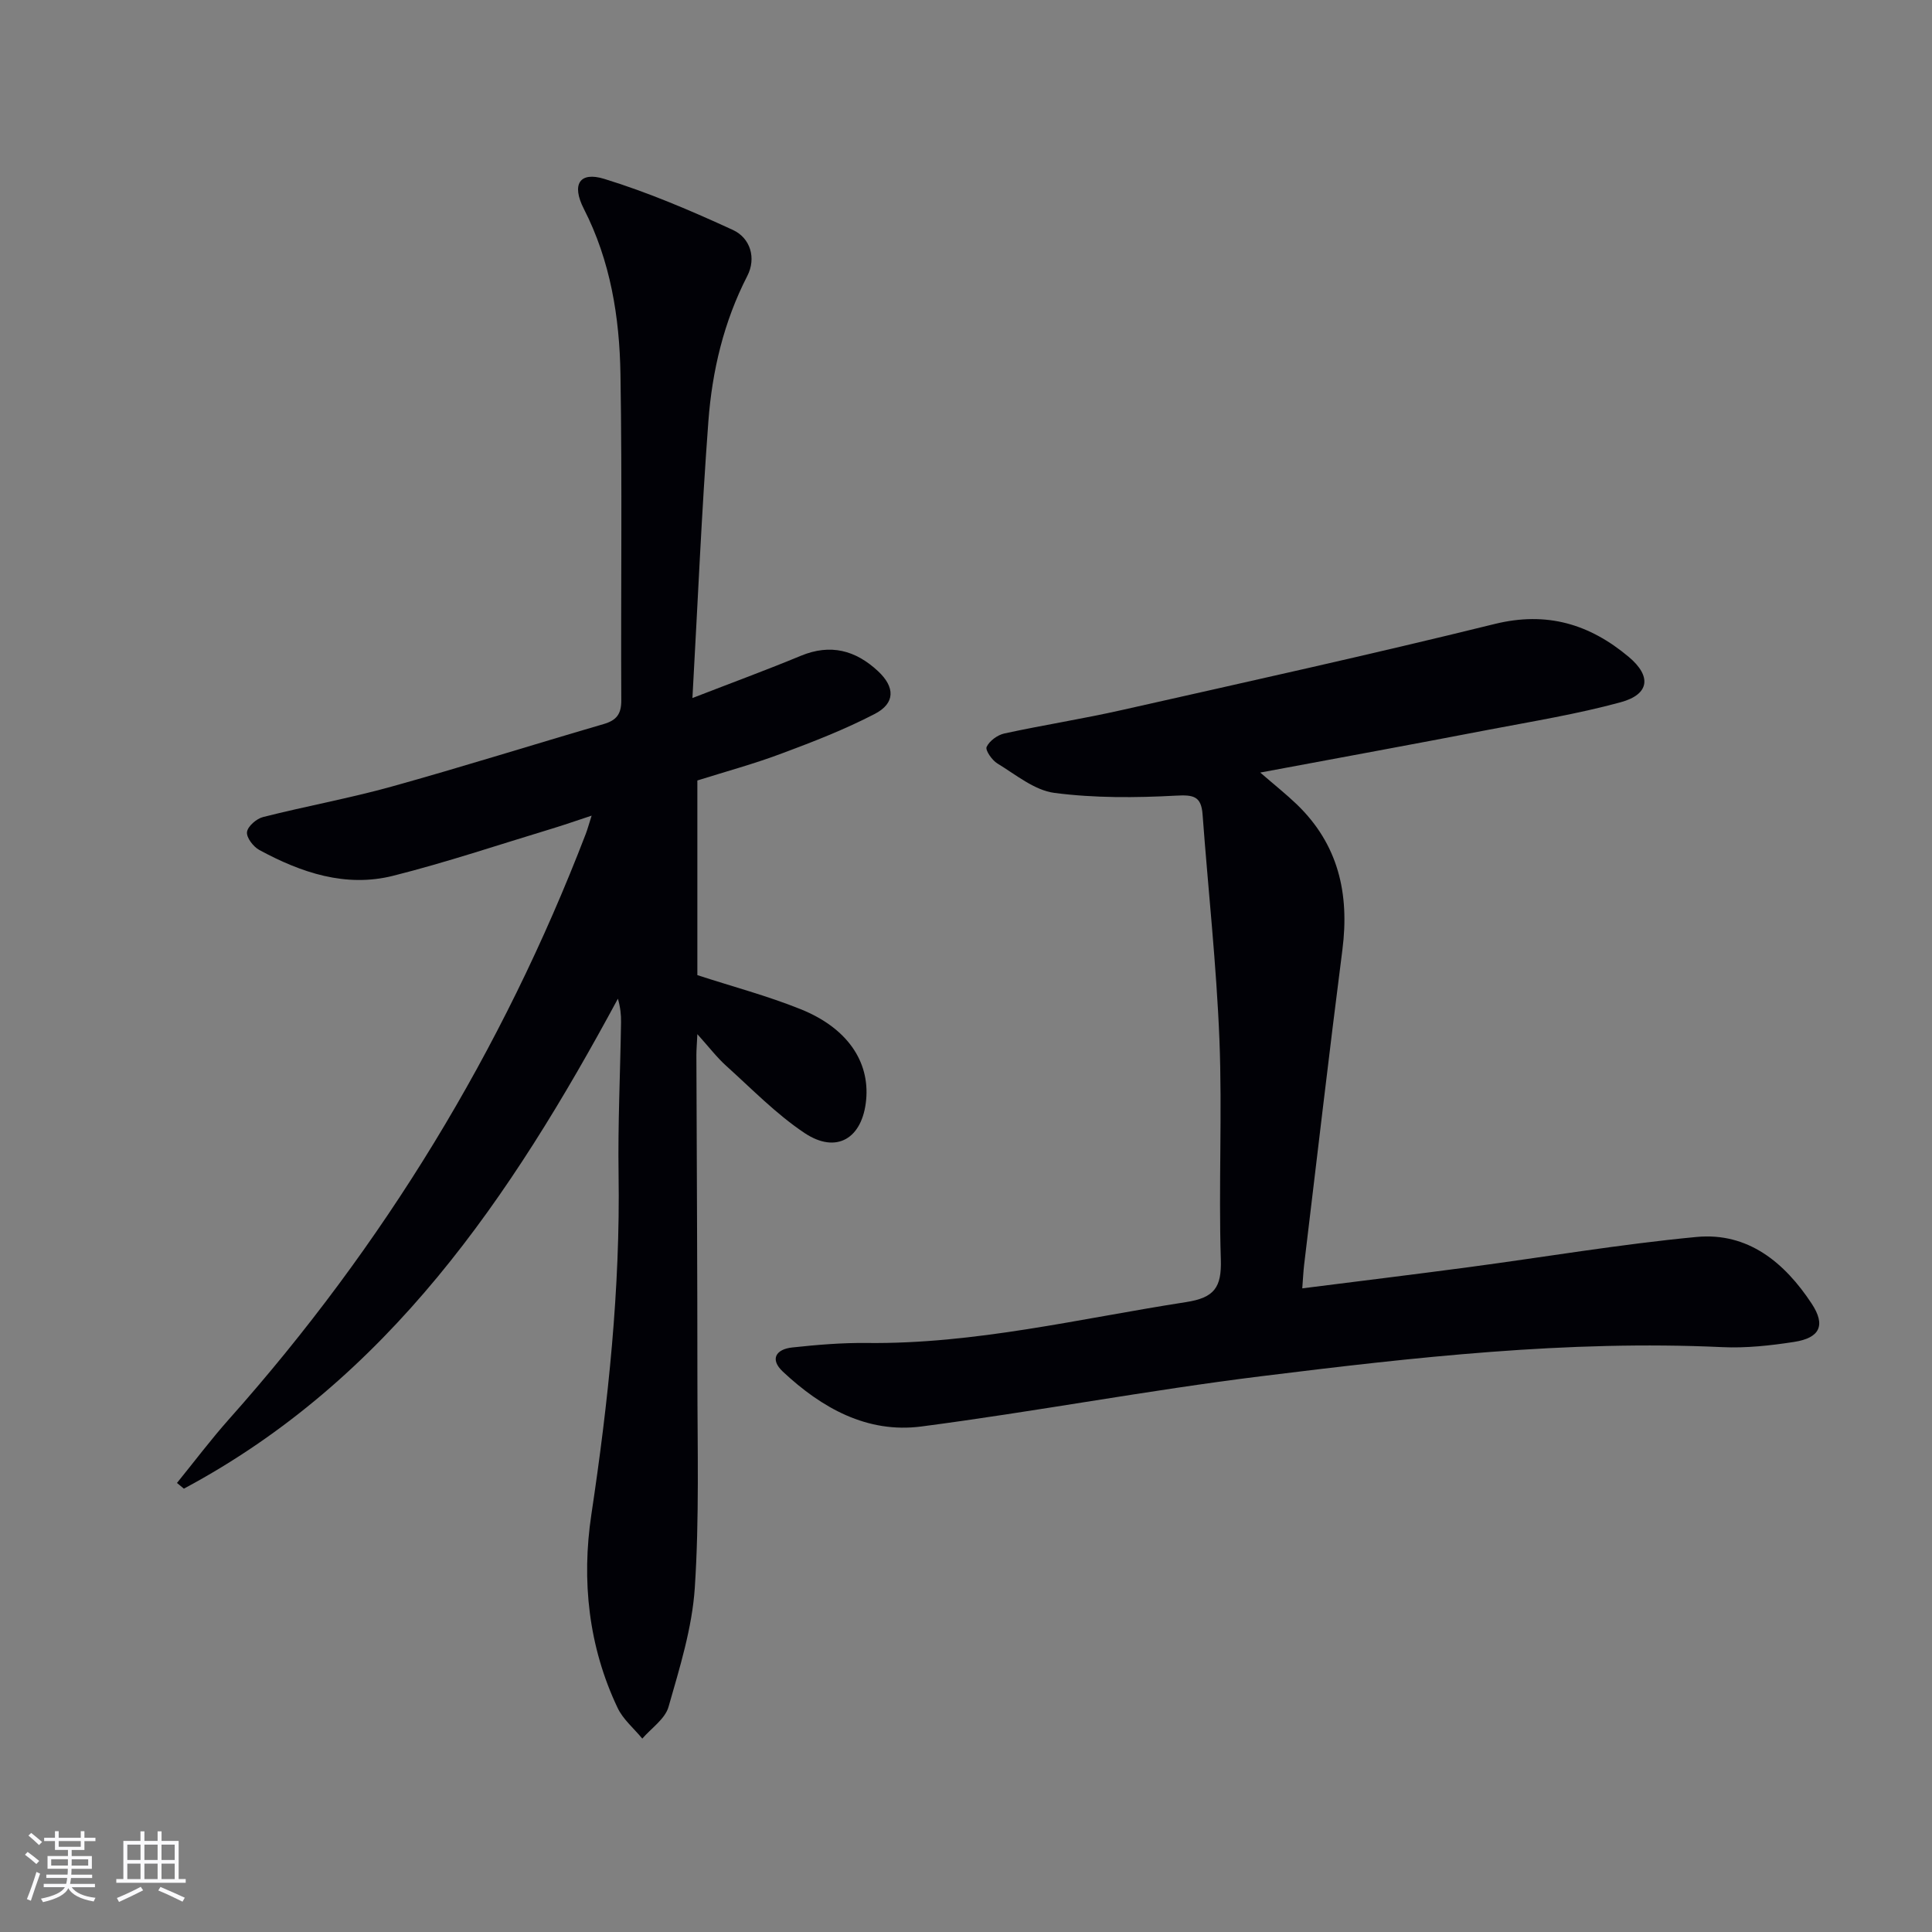
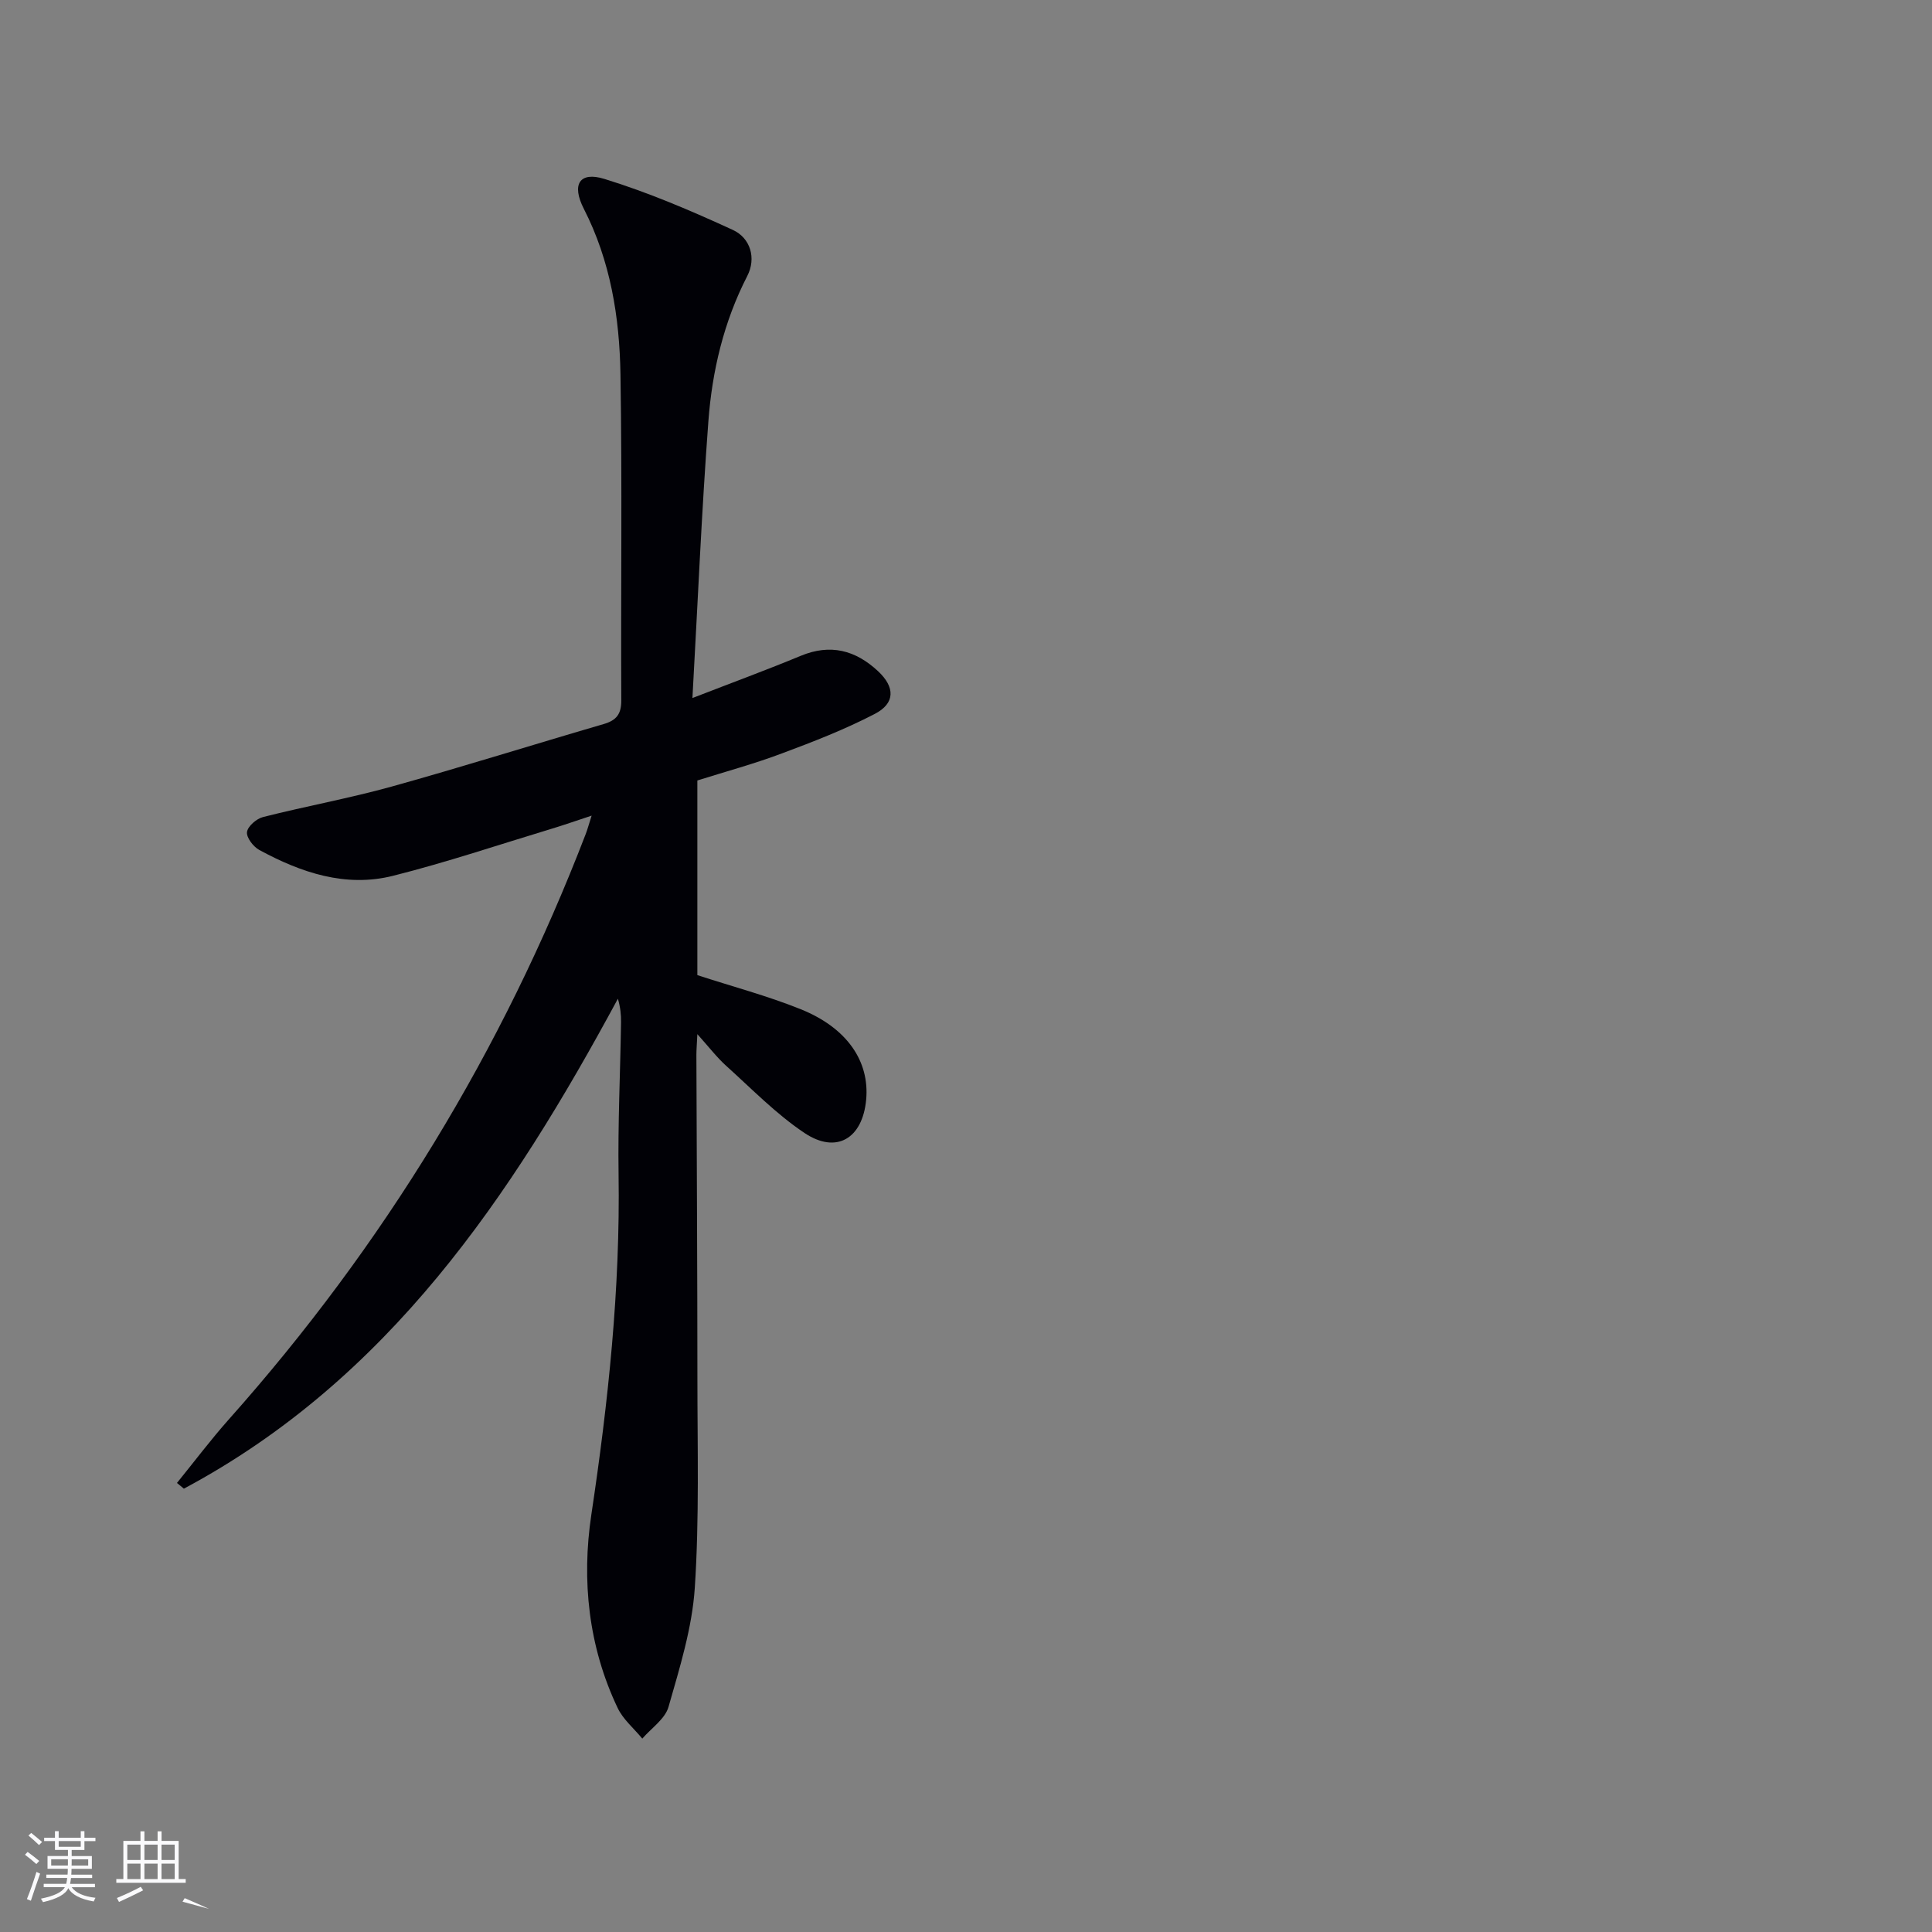
<svg xmlns="http://www.w3.org/2000/svg" enable-background="new 0 0 400 400" viewBox="0 0 400 400">
  <rect x="0" y="0" width="400" height="400" fill="#808080" stroke="none" />
  <path d="m144.38 161.59v40.3c7.31 2.38 14.52 4.29 21.38 7.05 9.63 3.87 14.3 10.79 13.57 18.74-.74 8.03-6.14 11.32-12.77 6.89-5.87-3.92-10.91-9.13-16.2-13.89-1.92-1.73-3.51-3.82-5.98-6.57-.1 2.16-.2 3.24-.2 4.31.07 22.32.21 44.64.21 66.97 0 14.45.41 28.95-.54 43.35-.55 8.31-3.13 16.56-5.44 24.65-.71 2.5-3.56 4.4-5.43 6.57-1.73-2.11-3.98-3.97-5.11-6.36-6.05-12.71-7.48-26.42-5.44-40 3.51-23.4 6-46.79 5.64-70.49-.16-10.47.35-20.96.51-31.44.03-1.58-.15-3.17-.65-4.9-22.12 41-47.52 78.82-89.86 101.44-.48-.39-.95-.79-1.43-1.18 3.58-4.41 7-8.96 10.77-13.2 31.98-35.92 56.62-76.3 73.87-121.19.35-.92.61-1.88 1.21-3.77-3.14 1.03-5.65 1.92-8.2 2.69-10.95 3.31-21.81 6.97-32.89 9.76-9.85 2.48-19.06-.65-27.71-5.34-1.24-.67-2.7-2.57-2.55-3.72.15-1.19 1.97-2.76 3.32-3.1 8.83-2.24 17.83-3.87 26.6-6.3 14.7-4.09 29.27-8.68 43.92-12.95 2.67-.78 3.67-2.08 3.65-4.93-.11-22.49.2-44.99-.17-67.48-.19-11.83-2.06-23.47-7.59-34.28-2.58-5.06-.88-7.76 4.25-6.18 9.1 2.8 17.94 6.58 26.6 10.56 3.66 1.68 4.89 5.85 3 9.53-4.88 9.5-7.28 19.67-8.06 30.12-1.4 18.71-2.19 37.47-3.3 57.27 8.33-3.23 15.44-5.84 22.43-8.74 6.15-2.55 11.35-1.16 16.01 3.19 3.52 3.29 3.58 6.63-.69 8.84-6.16 3.2-12.69 5.74-19.21 8.17-5.67 2.14-11.58 3.74-17.52 5.61z" fill="#010106" />
-   <path d="m260.92 159.95c3.04 2.63 5.37 4.48 7.52 6.54 8.65 8.3 10.98 18.52 9.49 30.14-2.79 21.72-5.3 43.47-7.92 65.2-.17 1.43-.23 2.87-.39 4.91 11.7-1.48 23-2.86 34.28-4.36 15.78-2.1 31.51-4.78 47.35-6.28 10.65-1 18.23 5.29 23.83 13.79 2.95 4.47 1.75 7.11-3.63 7.94-4.91.76-9.95 1.31-14.89 1.08-32.03-1.49-63.76 2.1-95.41 6.02-23.53 2.91-46.88 7.34-70.4 10.41-11.22 1.46-20.63-3.83-28.66-11.35-2.78-2.6-1.4-4.65 1.92-5.01 5.12-.55 10.28-.99 15.42-.93 22.45.26 44.14-5.06 66.11-8.46 5.88-.91 7.4-3.03 7.22-8.84-.48-15.15.31-30.34-.29-45.48-.62-15.57-2.34-31.09-3.49-46.65-.28-3.79-1.89-4.09-5.52-3.89-8.37.45-16.88.51-25.16-.57-4.14-.54-7.99-3.78-11.8-6.09-1.11-.67-2.55-2.75-2.23-3.43.58-1.25 2.25-2.47 3.66-2.78 8.11-1.76 16.32-3.04 24.41-4.87 25.74-5.8 51.5-11.48 77.11-17.8 10.82-2.67 19.68.03 27.77 6.82 4.76 4 4.31 7.75-1.67 9.38-8.94 2.44-18.14 3.94-27.26 5.68-15.48 2.98-30.96 5.82-47.37 8.88z" fill="#010106" />
  <g fill="#fafafc">
    <path d="m5.17 384 .55-.58c.85.61 1.65 1.24 2.4 1.87l-.59.64c-.83-.73-1.62-1.38-2.36-1.93m1.22 9.53-.82-.34c.71-1.76 1.37-3.64 1.98-5.63.24.13.5.25.76.36-.6 1.67-1.24 3.54-1.92 5.61m-.5-13.5.57-.54c.56.44 1.31 1.06 2.26 1.87l-.64.64c-.68-.66-1.41-1.32-2.19-1.97m3.25.46h2.24v-1.36h.77v1.36h4.57v-1.36h.76v1.36h2.28v.69h-2.28v1.84h-2.64v1.26h4.18v2.64h-4.21c0 .45-.02.86-.05 1.21h4.32v.69h-4.38c-.04.34-.1.75-.19 1.22h5.15v.69h-4.82c.87 1.19 2.51 1.92 4.93 2.19-.17.32-.3.57-.37.76-2.77-.49-4.52-1.41-5.26-2.76-.56 1.26-2.3 2.23-5.24 2.9-.12-.24-.26-.48-.43-.72 2.73-.55 4.38-1.34 4.96-2.38h-4.38v-.69h4.65c.1-.38.17-.79.21-1.22h-4.32v-.69h4.4c.03-.34.05-.75.05-1.21h-4.2v-2.64h4.23v-1.26h-2.69v-1.84h-2.24zm1.46 4.46v1.29h3.45c.01-.4.02-.57.01-.53v-.32-.45h-3.46zm1.55-2.59h4.57v-1.19h-4.57zm6.11 2.59h-3.42v.77c-.01.19-.01.37-.02.53h3.44z" />
-     <path d="m32.63 379.16h.82v1.98h3.54v7.89h1.46v.78h-14.37v-.78h1.46v-7.89h3.54v-1.98h.82v1.98h2.73zm-3.49 11.48.5.73c-1.61.82-3.28 1.63-5 2.41-.13-.27-.28-.55-.44-.82 1.75-.72 3.4-1.49 4.94-2.32m-2.78-5.55h2.73v-3.18h-2.73zm0 3.95h2.73v-3.2h-2.73zm3.54-3.95h2.73v-3.18h-2.73zm0 3.95h2.73v-3.2h-2.73zm7.89 4.68c-1.84-.92-3.51-1.7-5.02-2.32l.45-.73c1.89.8 3.57 1.55 5.04 2.23zm-1.62-11.81h-2.73v3.18h2.73zm-2.73 7.13h2.73v-3.2h-2.73z" />
+     <path d="m32.63 379.16h.82v1.98h3.54v7.89h1.46v.78h-14.37v-.78h1.46v-7.89h3.54v-1.98h.82v1.98h2.73zm-3.49 11.48.5.73c-1.61.82-3.28 1.63-5 2.41-.13-.27-.28-.55-.44-.82 1.75-.72 3.4-1.49 4.94-2.32m-2.78-5.55h2.73v-3.18h-2.73zm0 3.95h2.73v-3.2h-2.73zm3.54-3.95h2.73v-3.18h-2.73zm0 3.95h2.73v-3.2h-2.73zm7.89 4.68l.45-.73c1.89.8 3.57 1.55 5.04 2.23zm-1.62-11.81h-2.73v3.18h2.73zm-2.73 7.13h2.73v-3.2h-2.73z" />
  </g>
</svg>